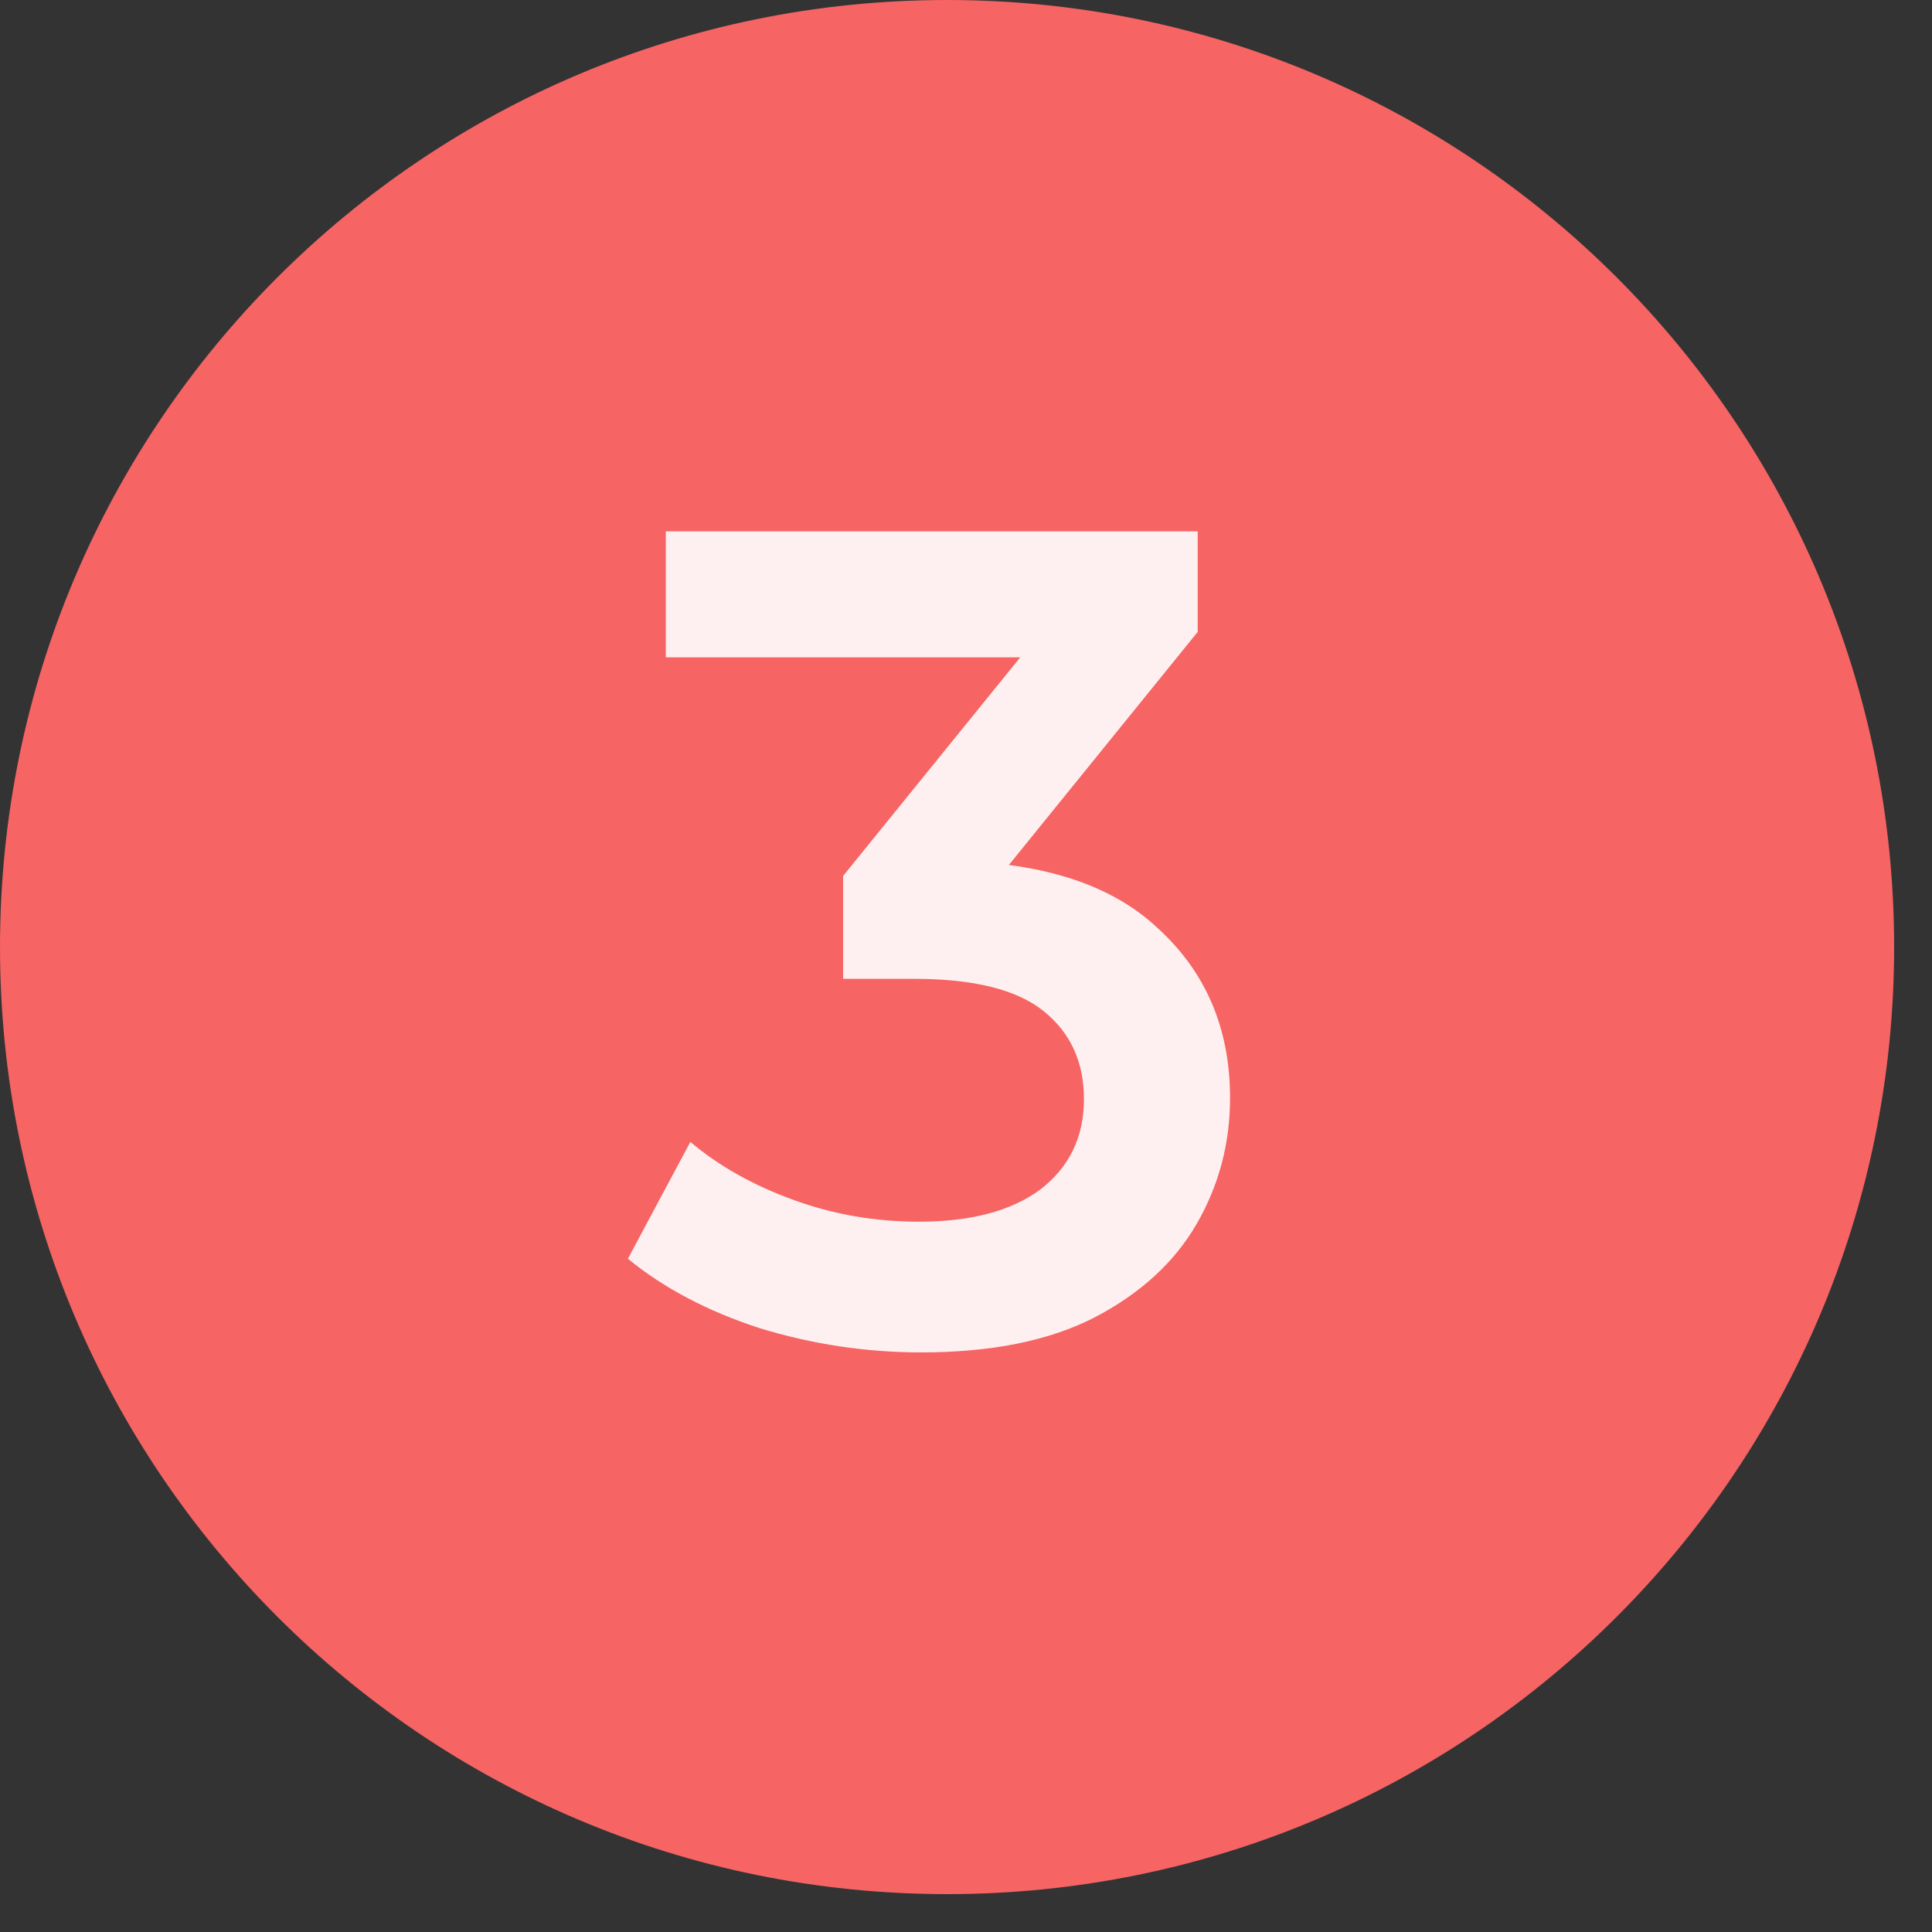
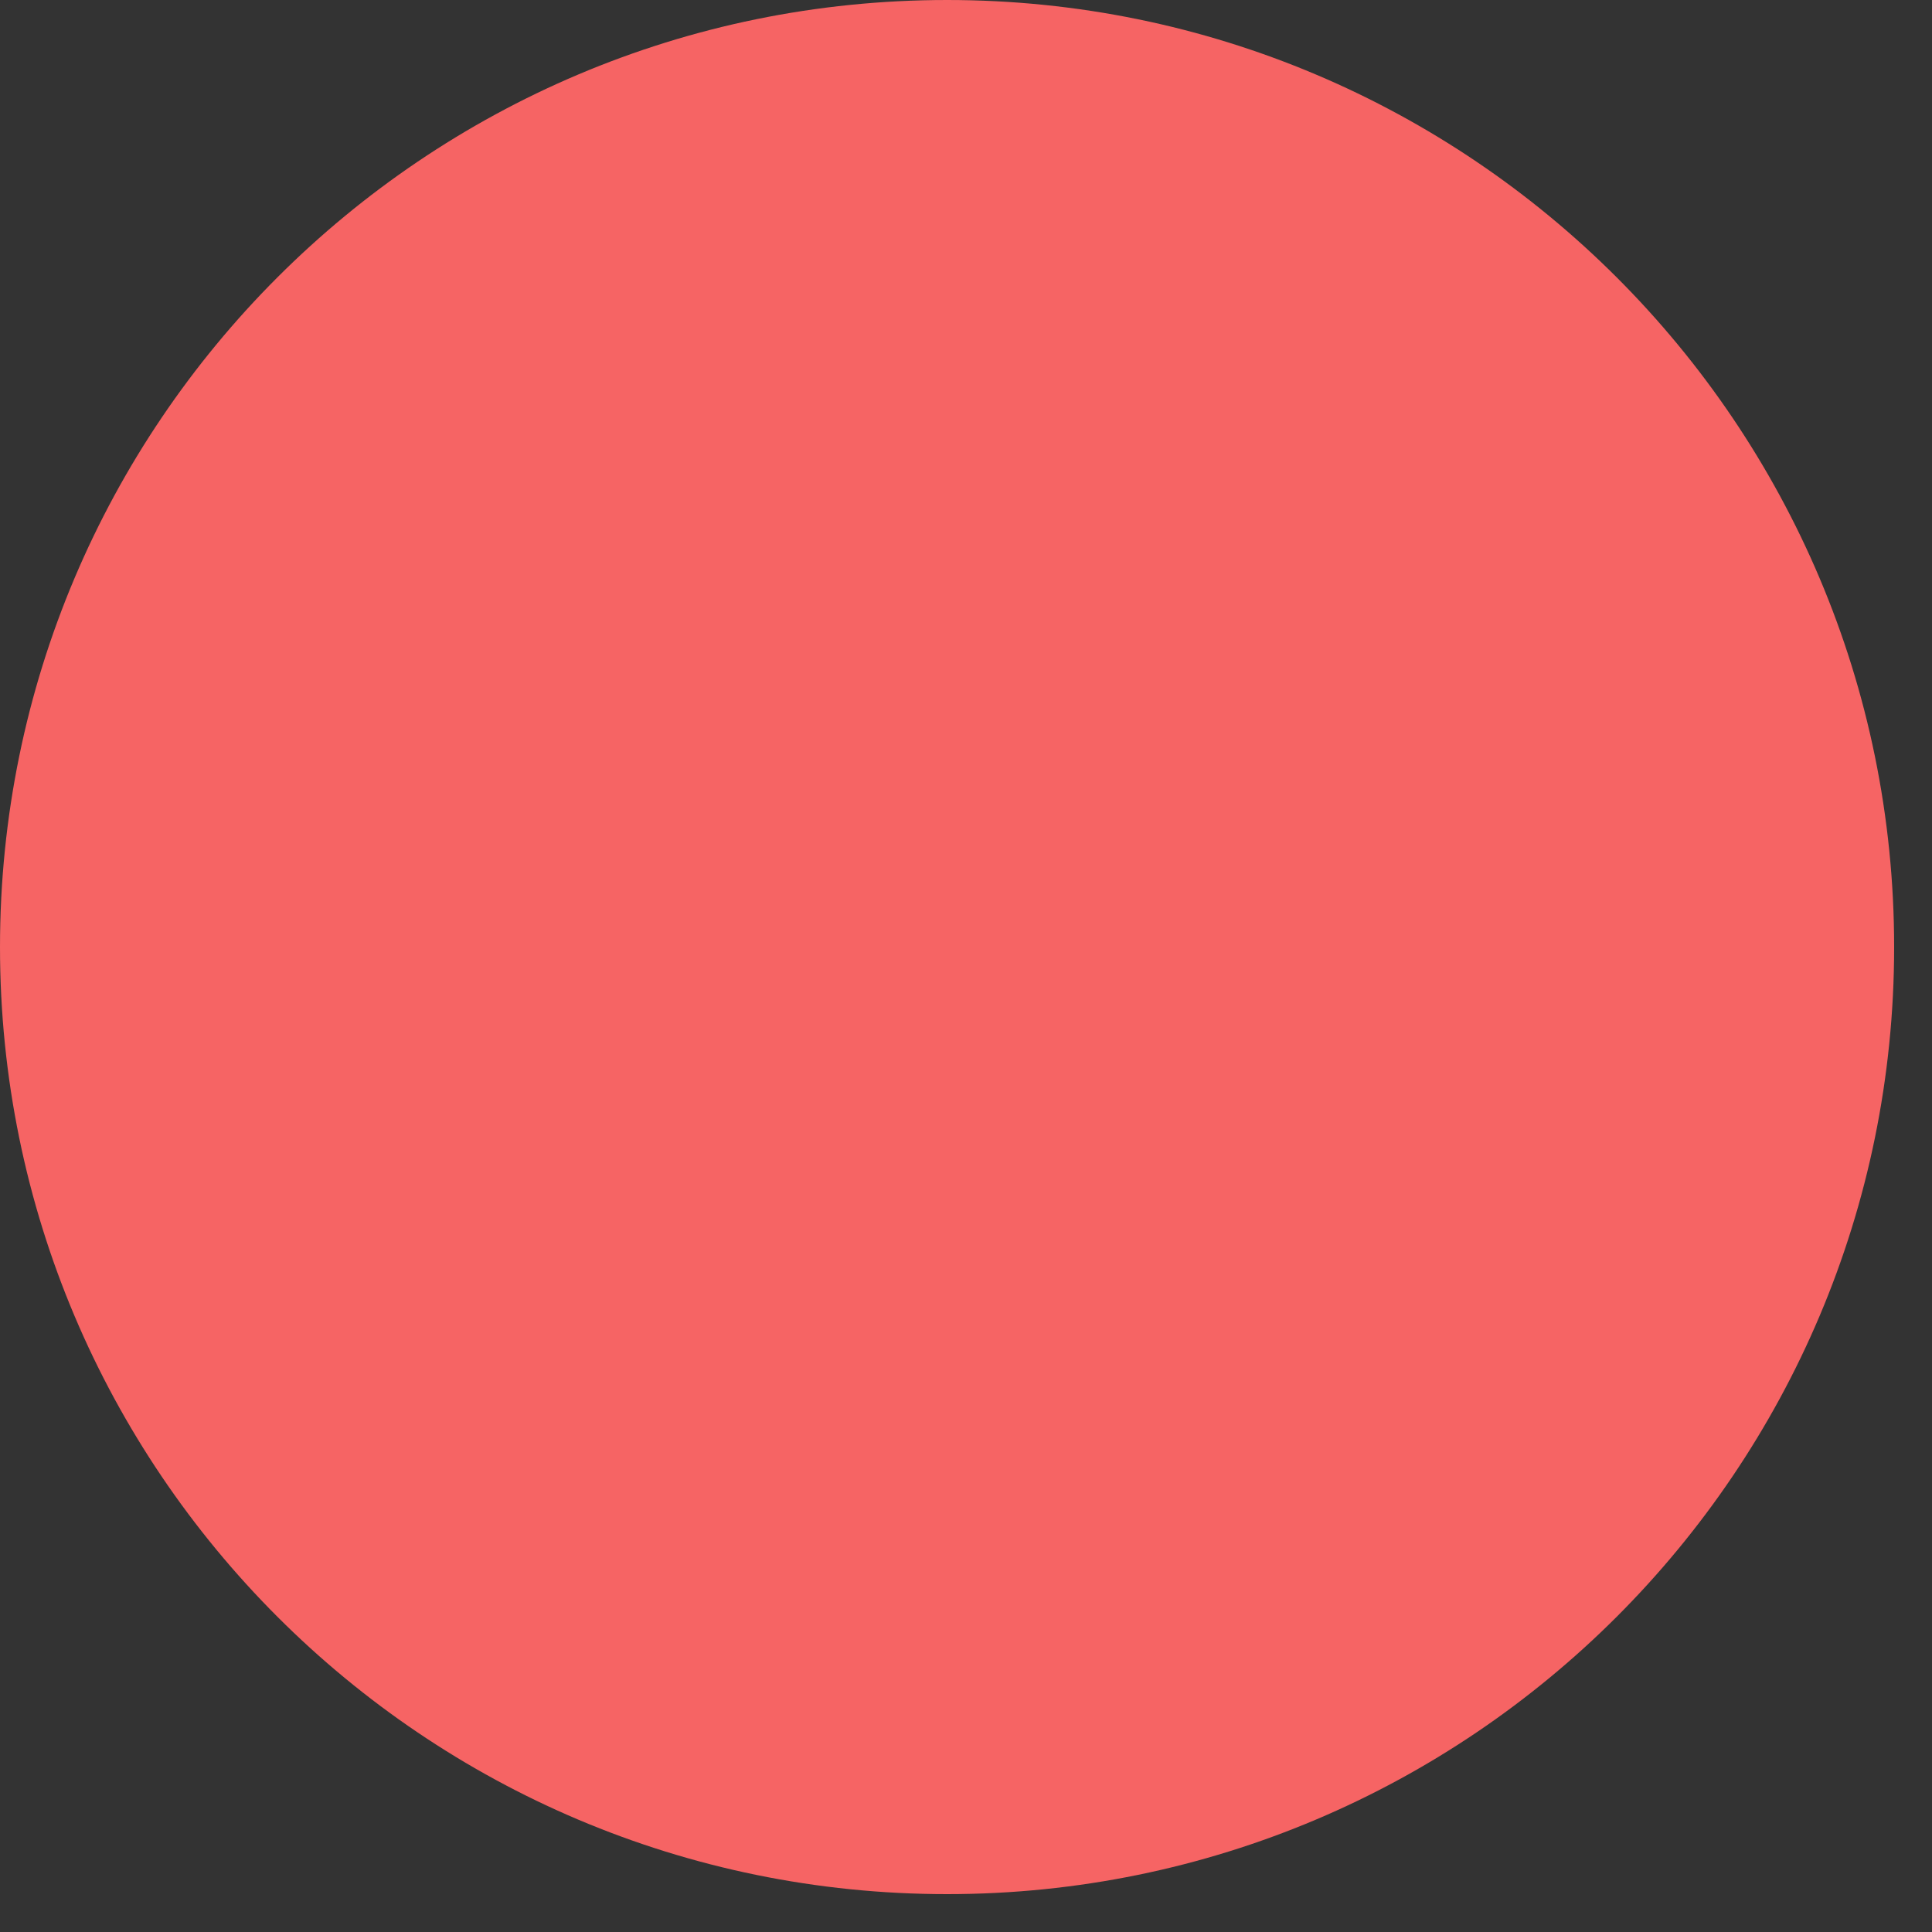
<svg xmlns="http://www.w3.org/2000/svg" width="40" height="40" viewBox="0 0 40 40" fill="none">
  <rect x="0" y="0" width="40" height="40" fill="#333333" stroke="none" />
  <path d="M39.216 19.608C39.216 30.437 30.437 39.216 19.608 39.216C8.779 39.216 0 30.437 0 19.608C0 8.779 8.779 0 19.608 0C30.437 0 39.216 8.779 39.216 19.608Z" fill="#F66464" />
-   <path opacity="0.9" d="M19.072 28C17.933 28 16.817 27.832 15.724 27.497C14.647 27.146 13.739 26.667 13 26.061L14.293 23.642C14.878 24.137 15.586 24.536 16.417 24.839C17.248 25.143 18.117 25.294 19.026 25.294C20.103 25.294 20.942 25.071 21.542 24.624C22.142 24.161 22.442 23.538 22.442 22.756C22.442 21.99 22.165 21.384 21.611 20.937C21.057 20.49 20.165 20.266 18.933 20.266H17.456V18.135L22.073 12.437L22.465 13.61H13.785V11H24.797V13.083L20.18 18.782L18.61 17.824H19.51C21.496 17.824 22.981 18.287 23.966 19.213C24.966 20.122 25.467 21.296 25.467 22.732C25.467 23.674 25.236 24.544 24.774 25.342C24.312 26.14 23.604 26.787 22.65 27.282C21.711 27.761 20.518 28 19.072 28Z" fill="white" />
</svg>